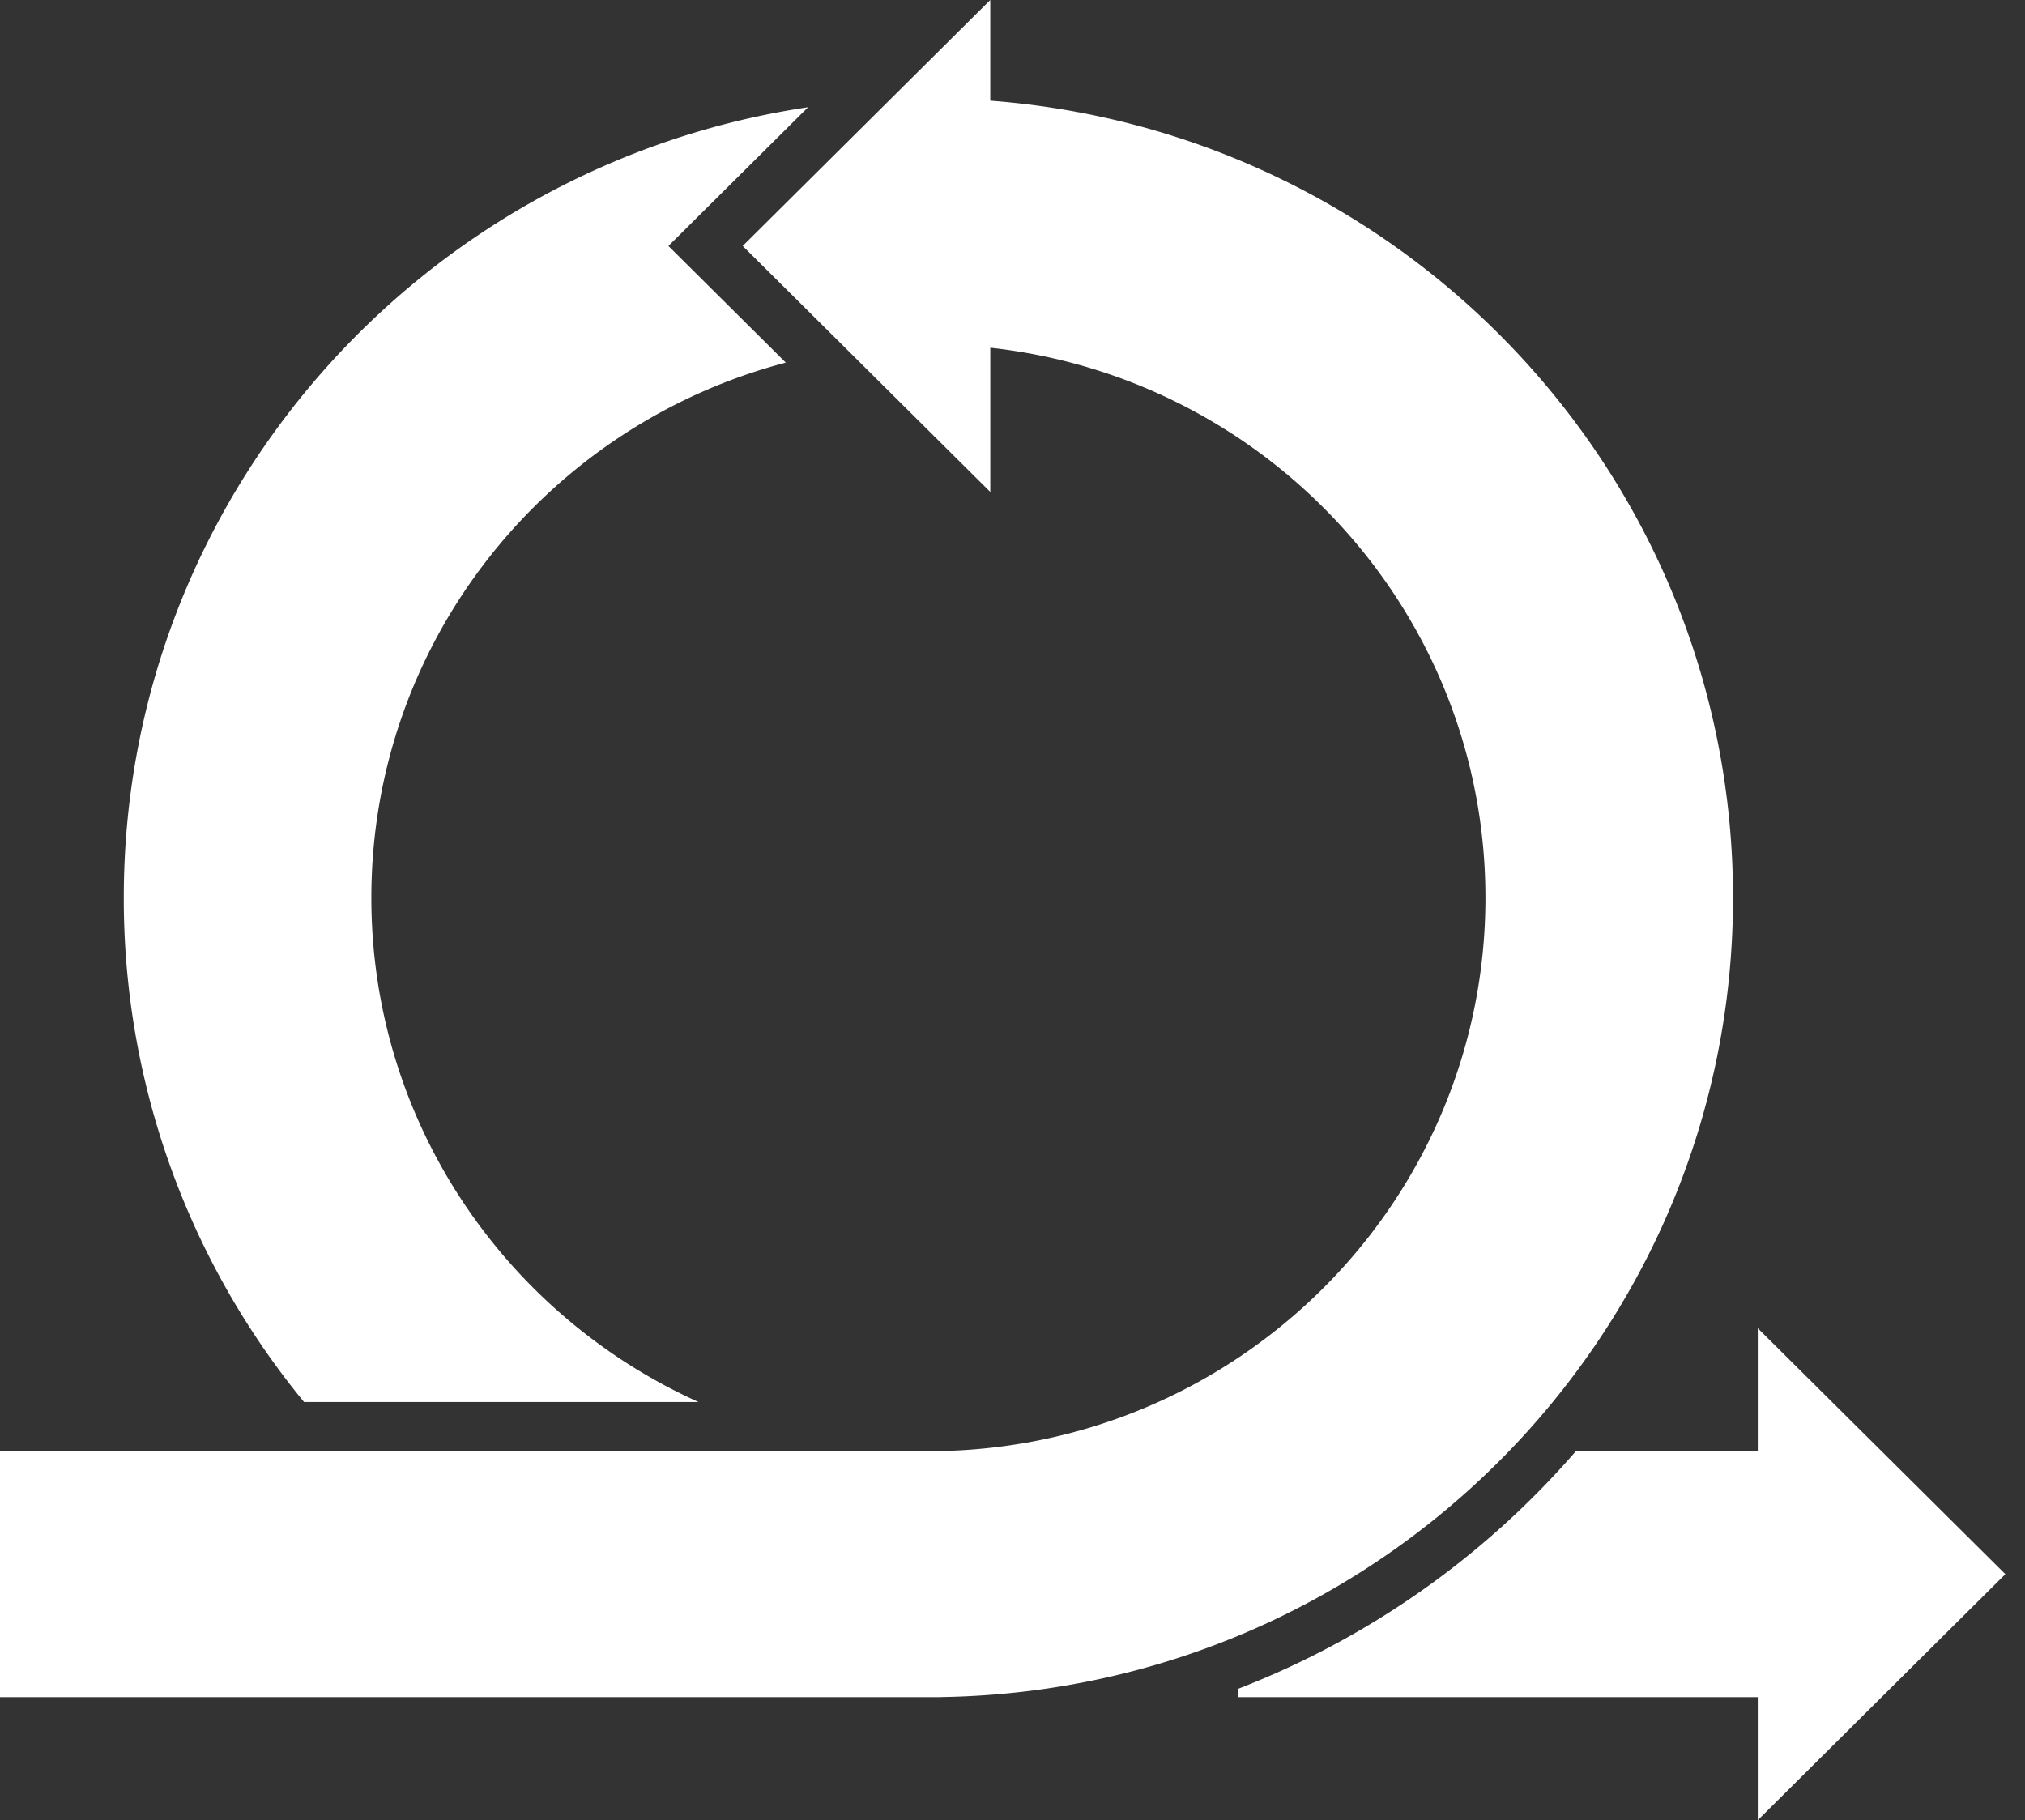
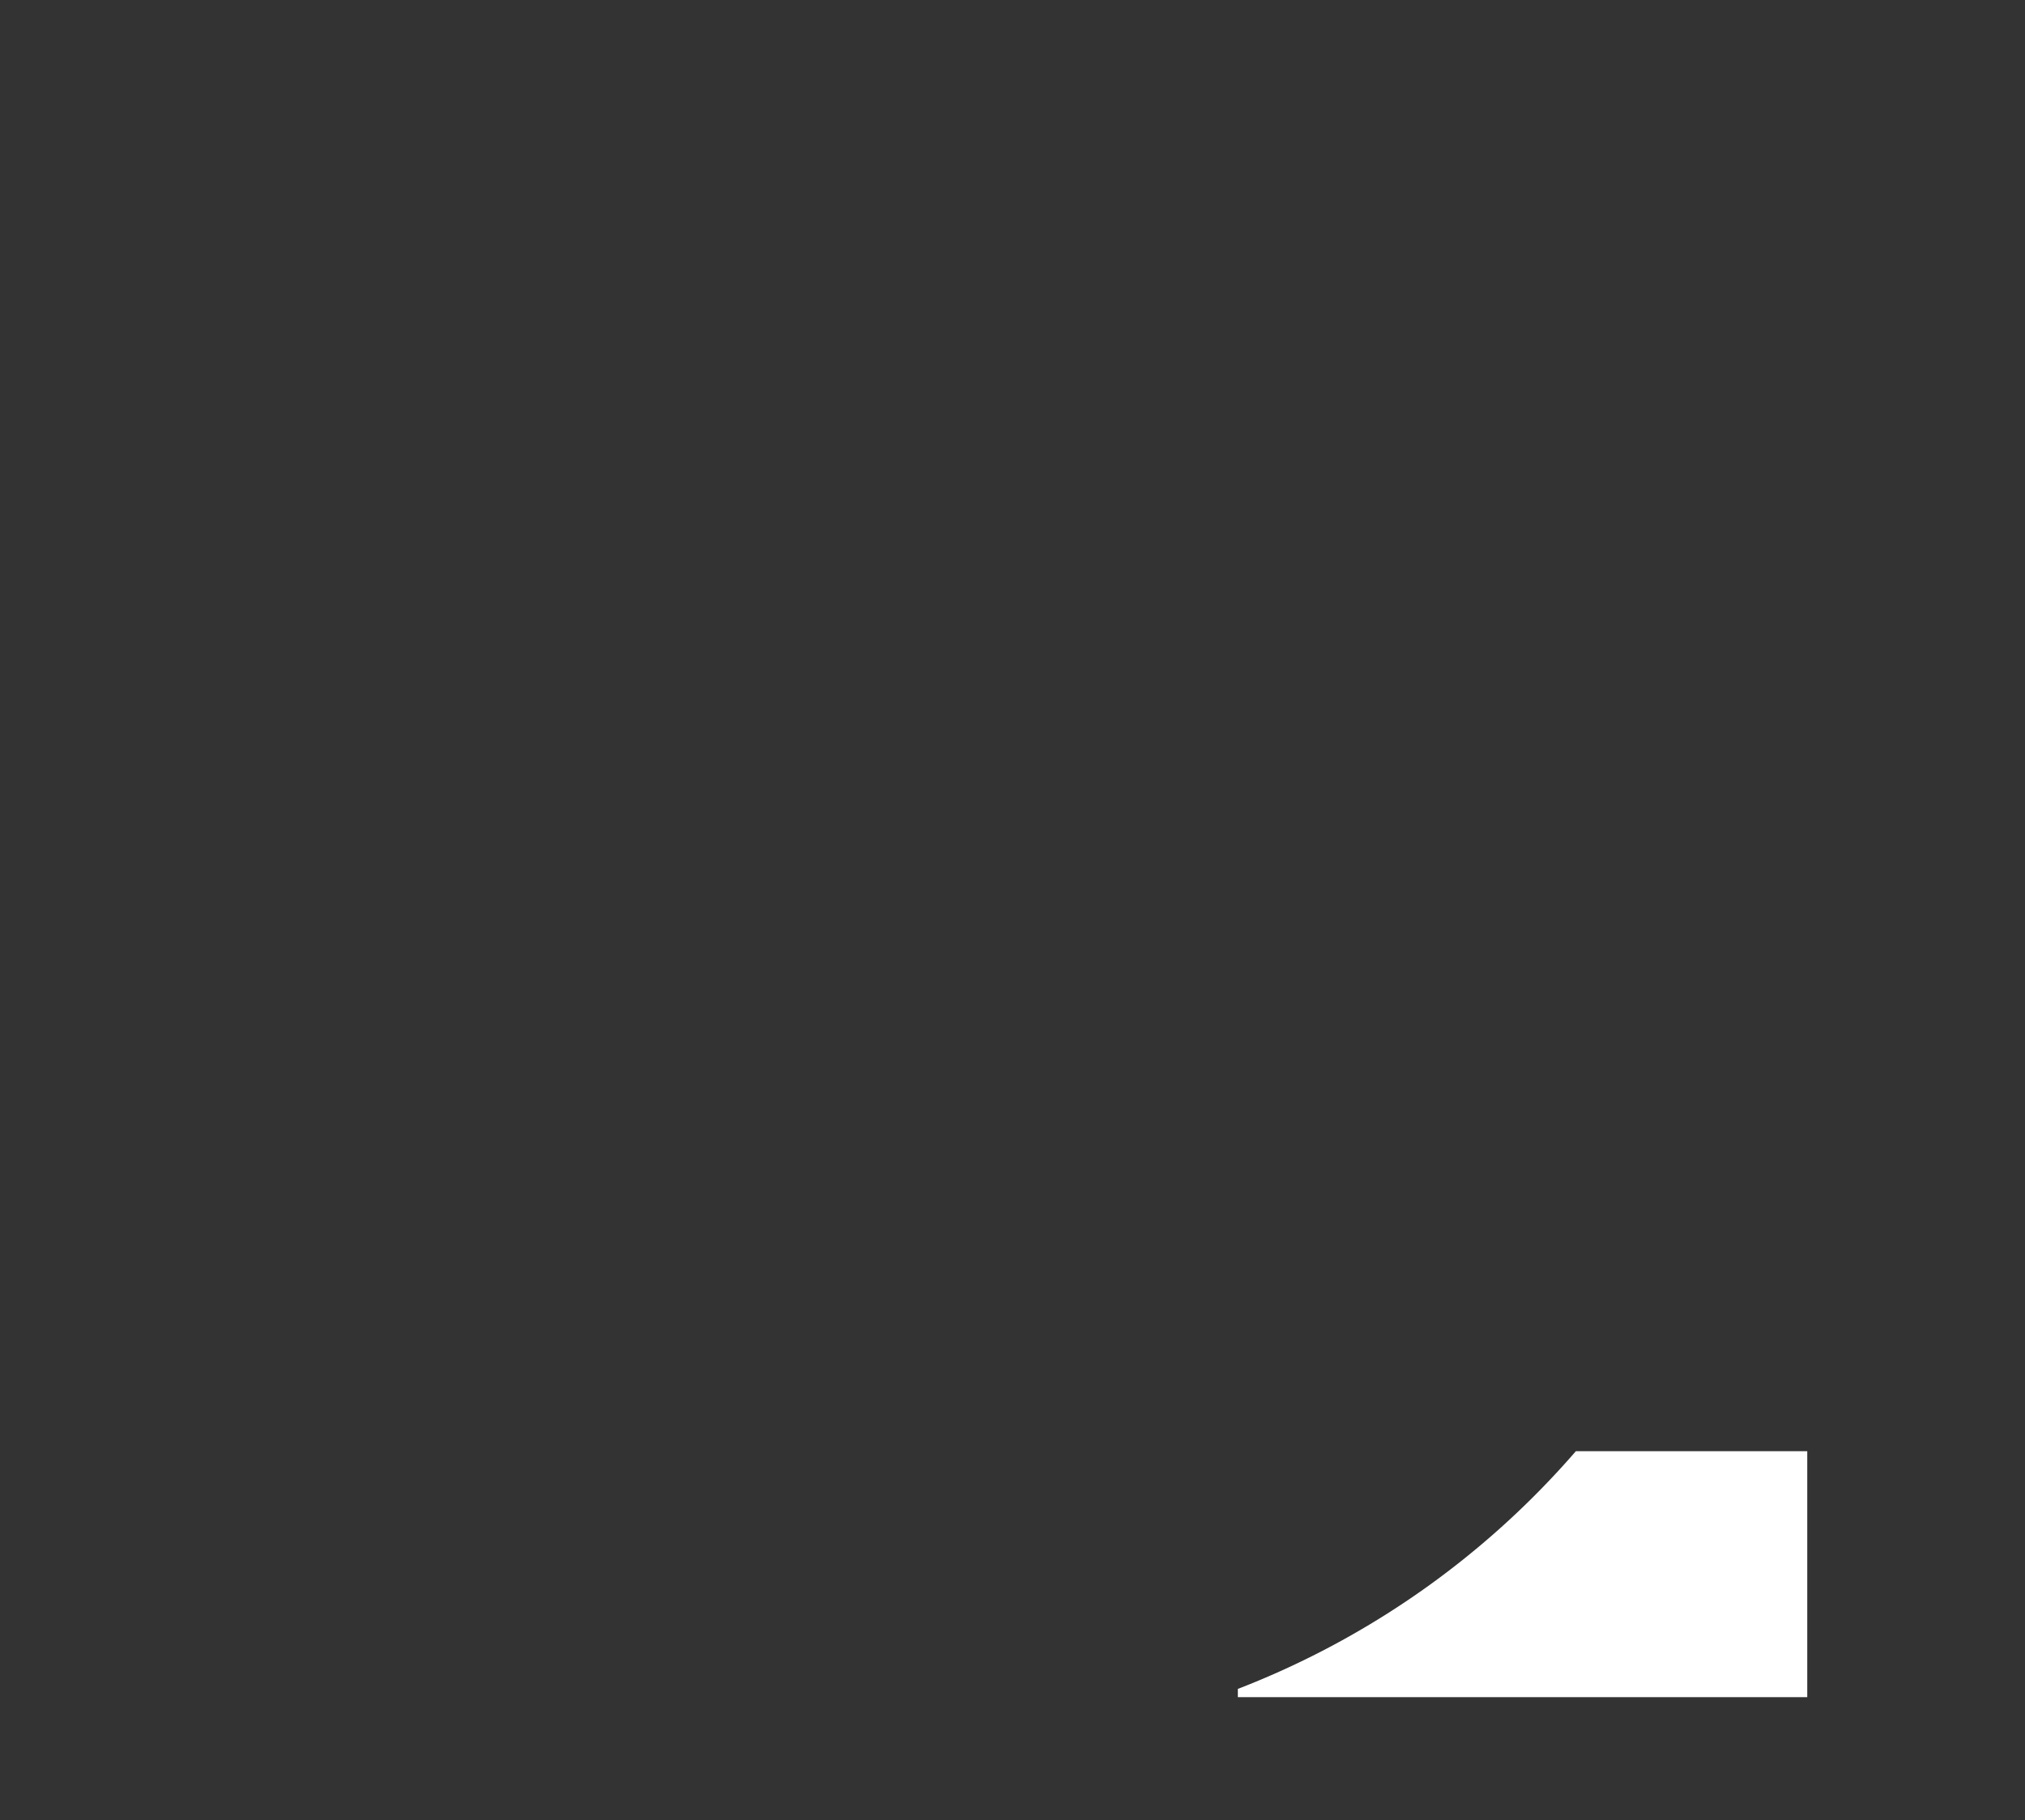
<svg xmlns="http://www.w3.org/2000/svg" width="89" height="80" fill="none">
  <rect width="100%" height="100%" fill="#333333" stroke="none" />
-   <path fill-rule="evenodd" clip-rule="evenodd" d="M43.524 4.426c18.26 1.38 32.643 16.537 32.643 35.033 0 19.223-15.54 34.844-34.82 35.131v.004H0v-10.81h40.26v-.005c.182.005.36.005.544.005 13.52 0 24.482-10.891 24.482-24.325 0-12.52-9.521-22.829-21.762-24.176v6.339L32.643 10.81 43.523 0v4.426zM13.362 61.62A34.833 34.833 0 015.44 39.46c0-17.618 13.052-32.209 30.076-34.747l-6.138 6.098 5.16 5.127C24.053 18.687 16.321 28.176 16.321 39.46c0 9.852 5.9 18.34 14.38 22.162H13.362zM77.255 80V58.378l10.881 10.81L77.256 80z" fill="#fff" />
  <path fill-rule="evenodd" clip-rule="evenodd" d="M69.26 63.784h10.17v10.811H54.404v-.363A37.569 37.569 0 0069.26 63.784z" fill="#fff" />
</svg>